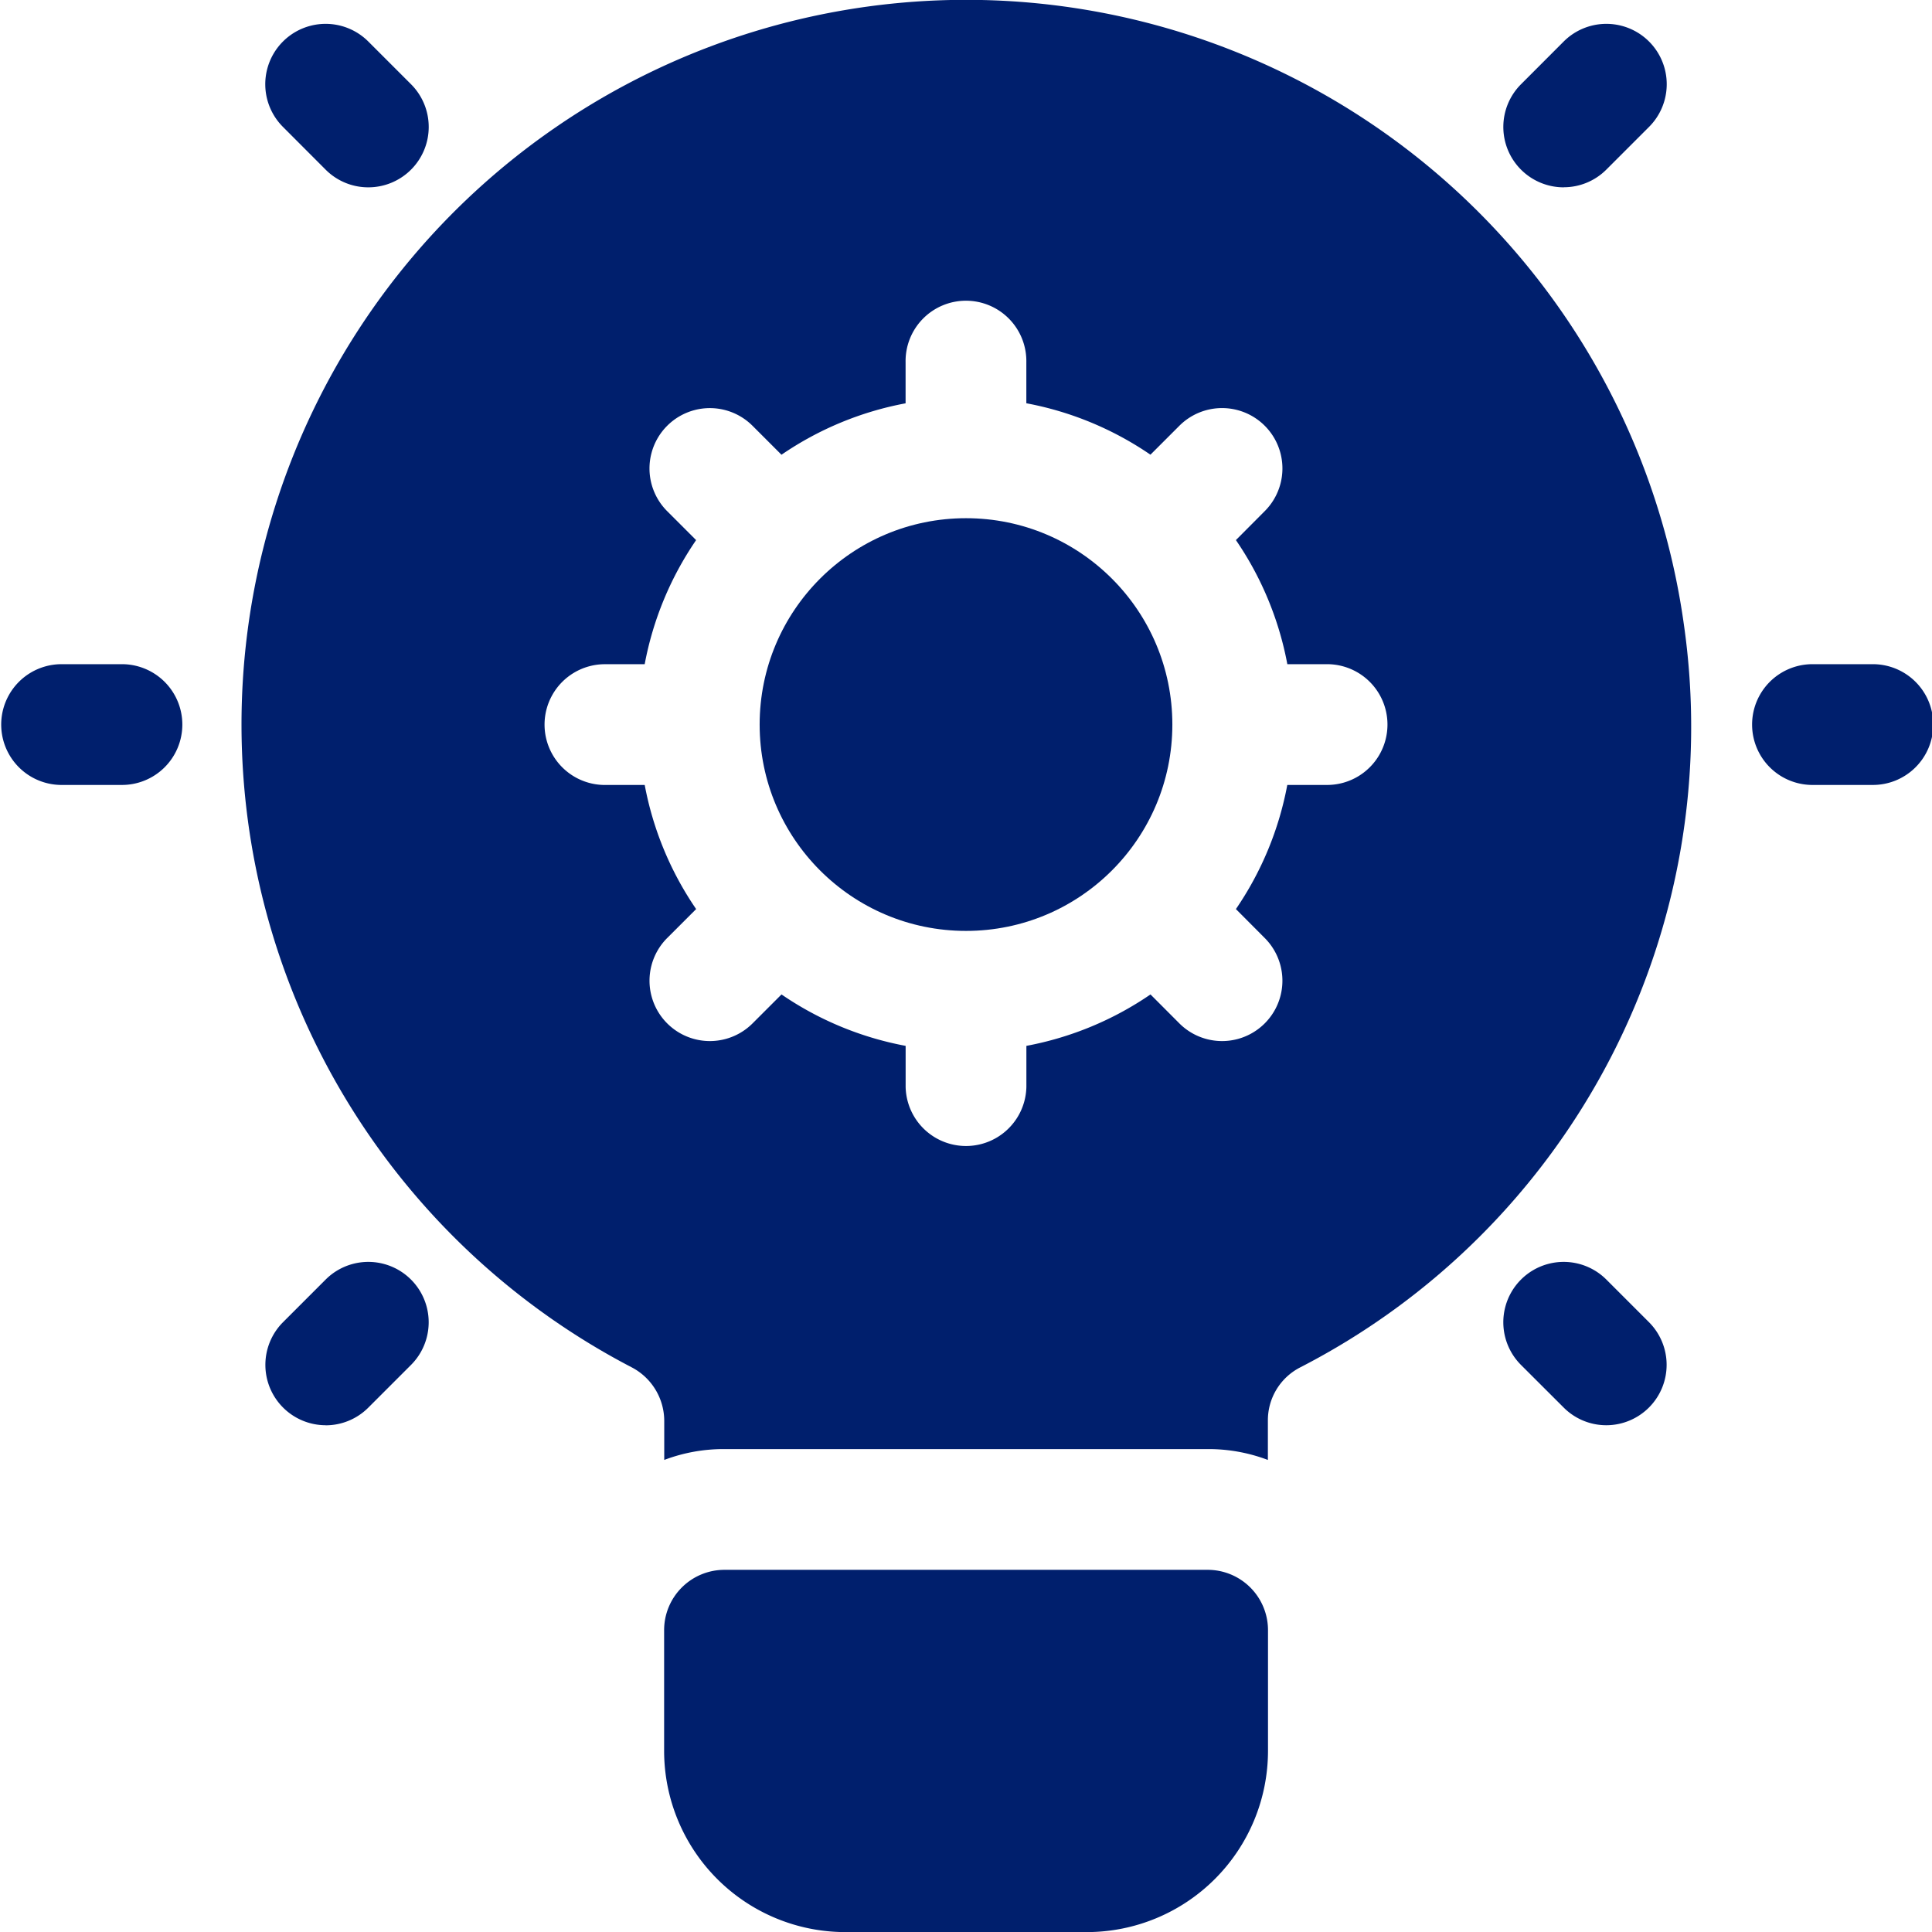
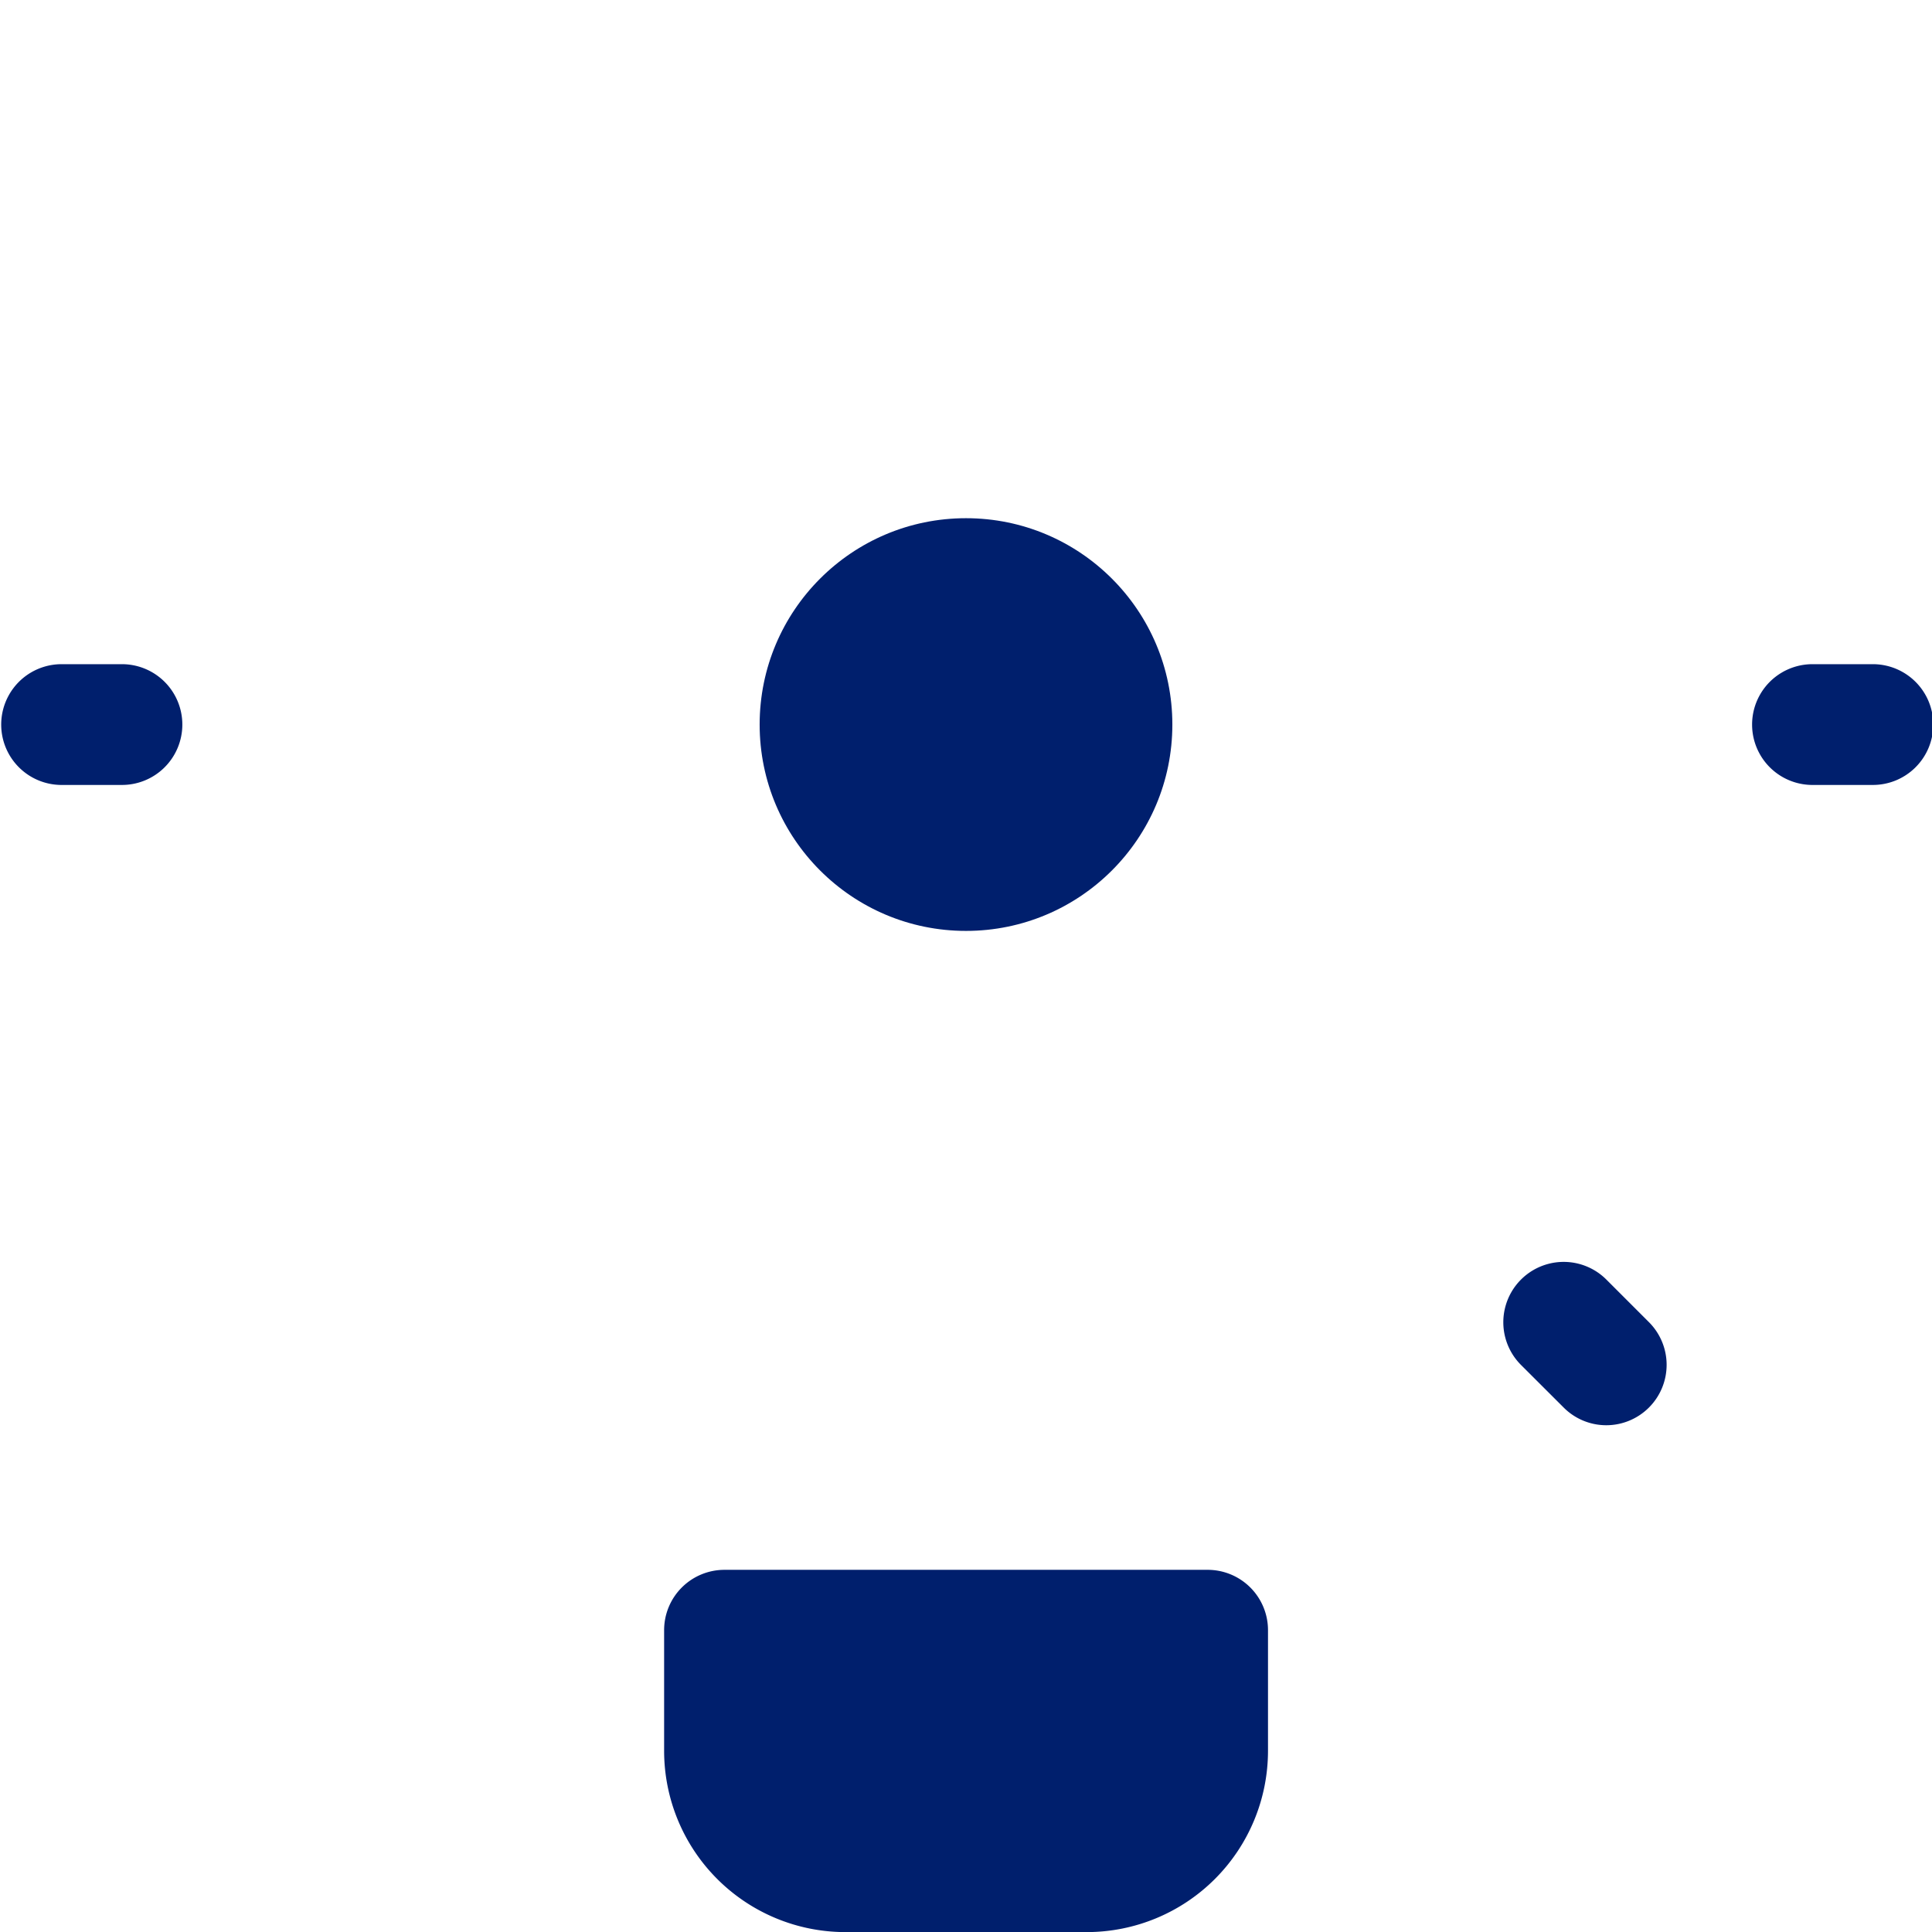
<svg xmlns="http://www.w3.org/2000/svg" width="80.434" height="80.438" viewBox="0 0 80.434 80.438">
  <g id="solution-b" transform="translate(0 0.001)">
    <path id="パス_55" data-name="パス 55" d="M33.622,26H13.514A2.512,2.512,0,0,0,11,28.514v5.027a7.549,7.549,0,0,0,7.541,7.541H28.6a7.549,7.549,0,0,0,7.541-7.541V28.514A2.512,2.512,0,0,0,33.622,26Z" transform="translate(16.649 39.355)" fill="#001f6d" />
    <circle id="楕円形_39" data-name="楕円形 39" cx="8.591" cy="8.591" r="8.591" transform="translate(31.626 21.573)" fill="#001f6d" />
-     <path id="パス_56" data-name="パス 56" d="M64.049,25.992A30.169,30.169,0,1,0,20.263,56.934,2.521,2.521,0,0,1,21.6,59.146V60.78a6.967,6.967,0,0,1,2.514-.452H44.217a6.967,6.967,0,0,1,2.514.452V59.146a2.473,2.473,0,0,1,1.332-2.212A29.989,29.989,0,0,0,64.049,25.992Zm-14.8,6.686H47.539A13.541,13.541,0,0,1,45.4,37.846L46.6,39.051a2.513,2.513,0,1,1-3.554,3.554L41.844,41.4a13.541,13.541,0,0,1-5.167,2.141v1.705a2.514,2.514,0,0,1-5.027,0V43.541A13.54,13.54,0,0,1,26.482,41.4l-1.205,1.205a2.513,2.513,0,0,1-3.554-3.554l1.205-1.205a13.541,13.541,0,0,1-2.141-5.167H19.081a2.514,2.514,0,0,1,0-5.027h1.705a13.54,13.54,0,0,1,2.141-5.167l-1.205-1.205a2.513,2.513,0,0,1,3.554-3.554l1.205,1.205a13.54,13.54,0,0,1,5.167-2.141V15.083a2.514,2.514,0,1,1,5.027,0v1.705a13.54,13.54,0,0,1,5.167,2.141l1.205-1.205A2.513,2.513,0,0,1,46.6,21.279L45.4,22.484a13.541,13.541,0,0,1,2.141,5.167h1.705a2.514,2.514,0,0,1,0,5.027Z" transform="translate(6.054 0)" fill="#001f6d" />
    <path id="パス_57" data-name="パス 57" d="M5.027,16.027H2.514a2.514,2.514,0,0,1,0-5.027H5.027a2.514,2.514,0,1,1,0,5.027Z" transform="translate(0 16.651)" fill="#001f6d" />
-     <path id="パス_58" data-name="パス 58" d="M8.684,7.2a2.505,2.505,0,0,1-1.777-.736L5.13,4.684A2.513,2.513,0,1,1,8.684,1.13l1.777,1.777A2.514,2.514,0,0,1,8.684,7.2Z" transform="translate(6.65 0.598)" fill="#001f6d" />
-     <path id="パス_59" data-name="パス 59" d="M6.907,27.7A2.514,2.514,0,0,1,5.13,23.413l1.777-1.777a2.513,2.513,0,0,1,3.554,3.554L8.684,26.967a2.506,2.506,0,0,1-1.777.736Z" transform="translate(6.65 31.635)" fill="#001f6d" />
    <path id="パス_60" data-name="パス 60" d="M34.027,16.027H31.514a2.514,2.514,0,0,1,0-5.027h2.514a2.514,2.514,0,1,1,0,5.027Z" transform="translate(43.894 16.651)" fill="#001f6d" />
-     <path id="パス_61" data-name="パス 61" d="M27.413,7.2a2.514,2.514,0,0,1-1.777-4.291L27.413,1.13a2.513,2.513,0,1,1,3.554,3.554L29.19,6.461a2.506,2.506,0,0,1-1.777.736Z" transform="translate(37.687 0.598)" fill="#001f6d" />
    <path id="パス_62" data-name="パス 62" d="M29.19,27.7a2.505,2.505,0,0,1-1.777-.736L25.636,25.19a2.513,2.513,0,0,1,3.554-3.554l1.777,1.777A2.514,2.514,0,0,1,29.19,27.7Z" transform="translate(37.687 31.635)" fill="#001f6d" />
  </g>
</svg>